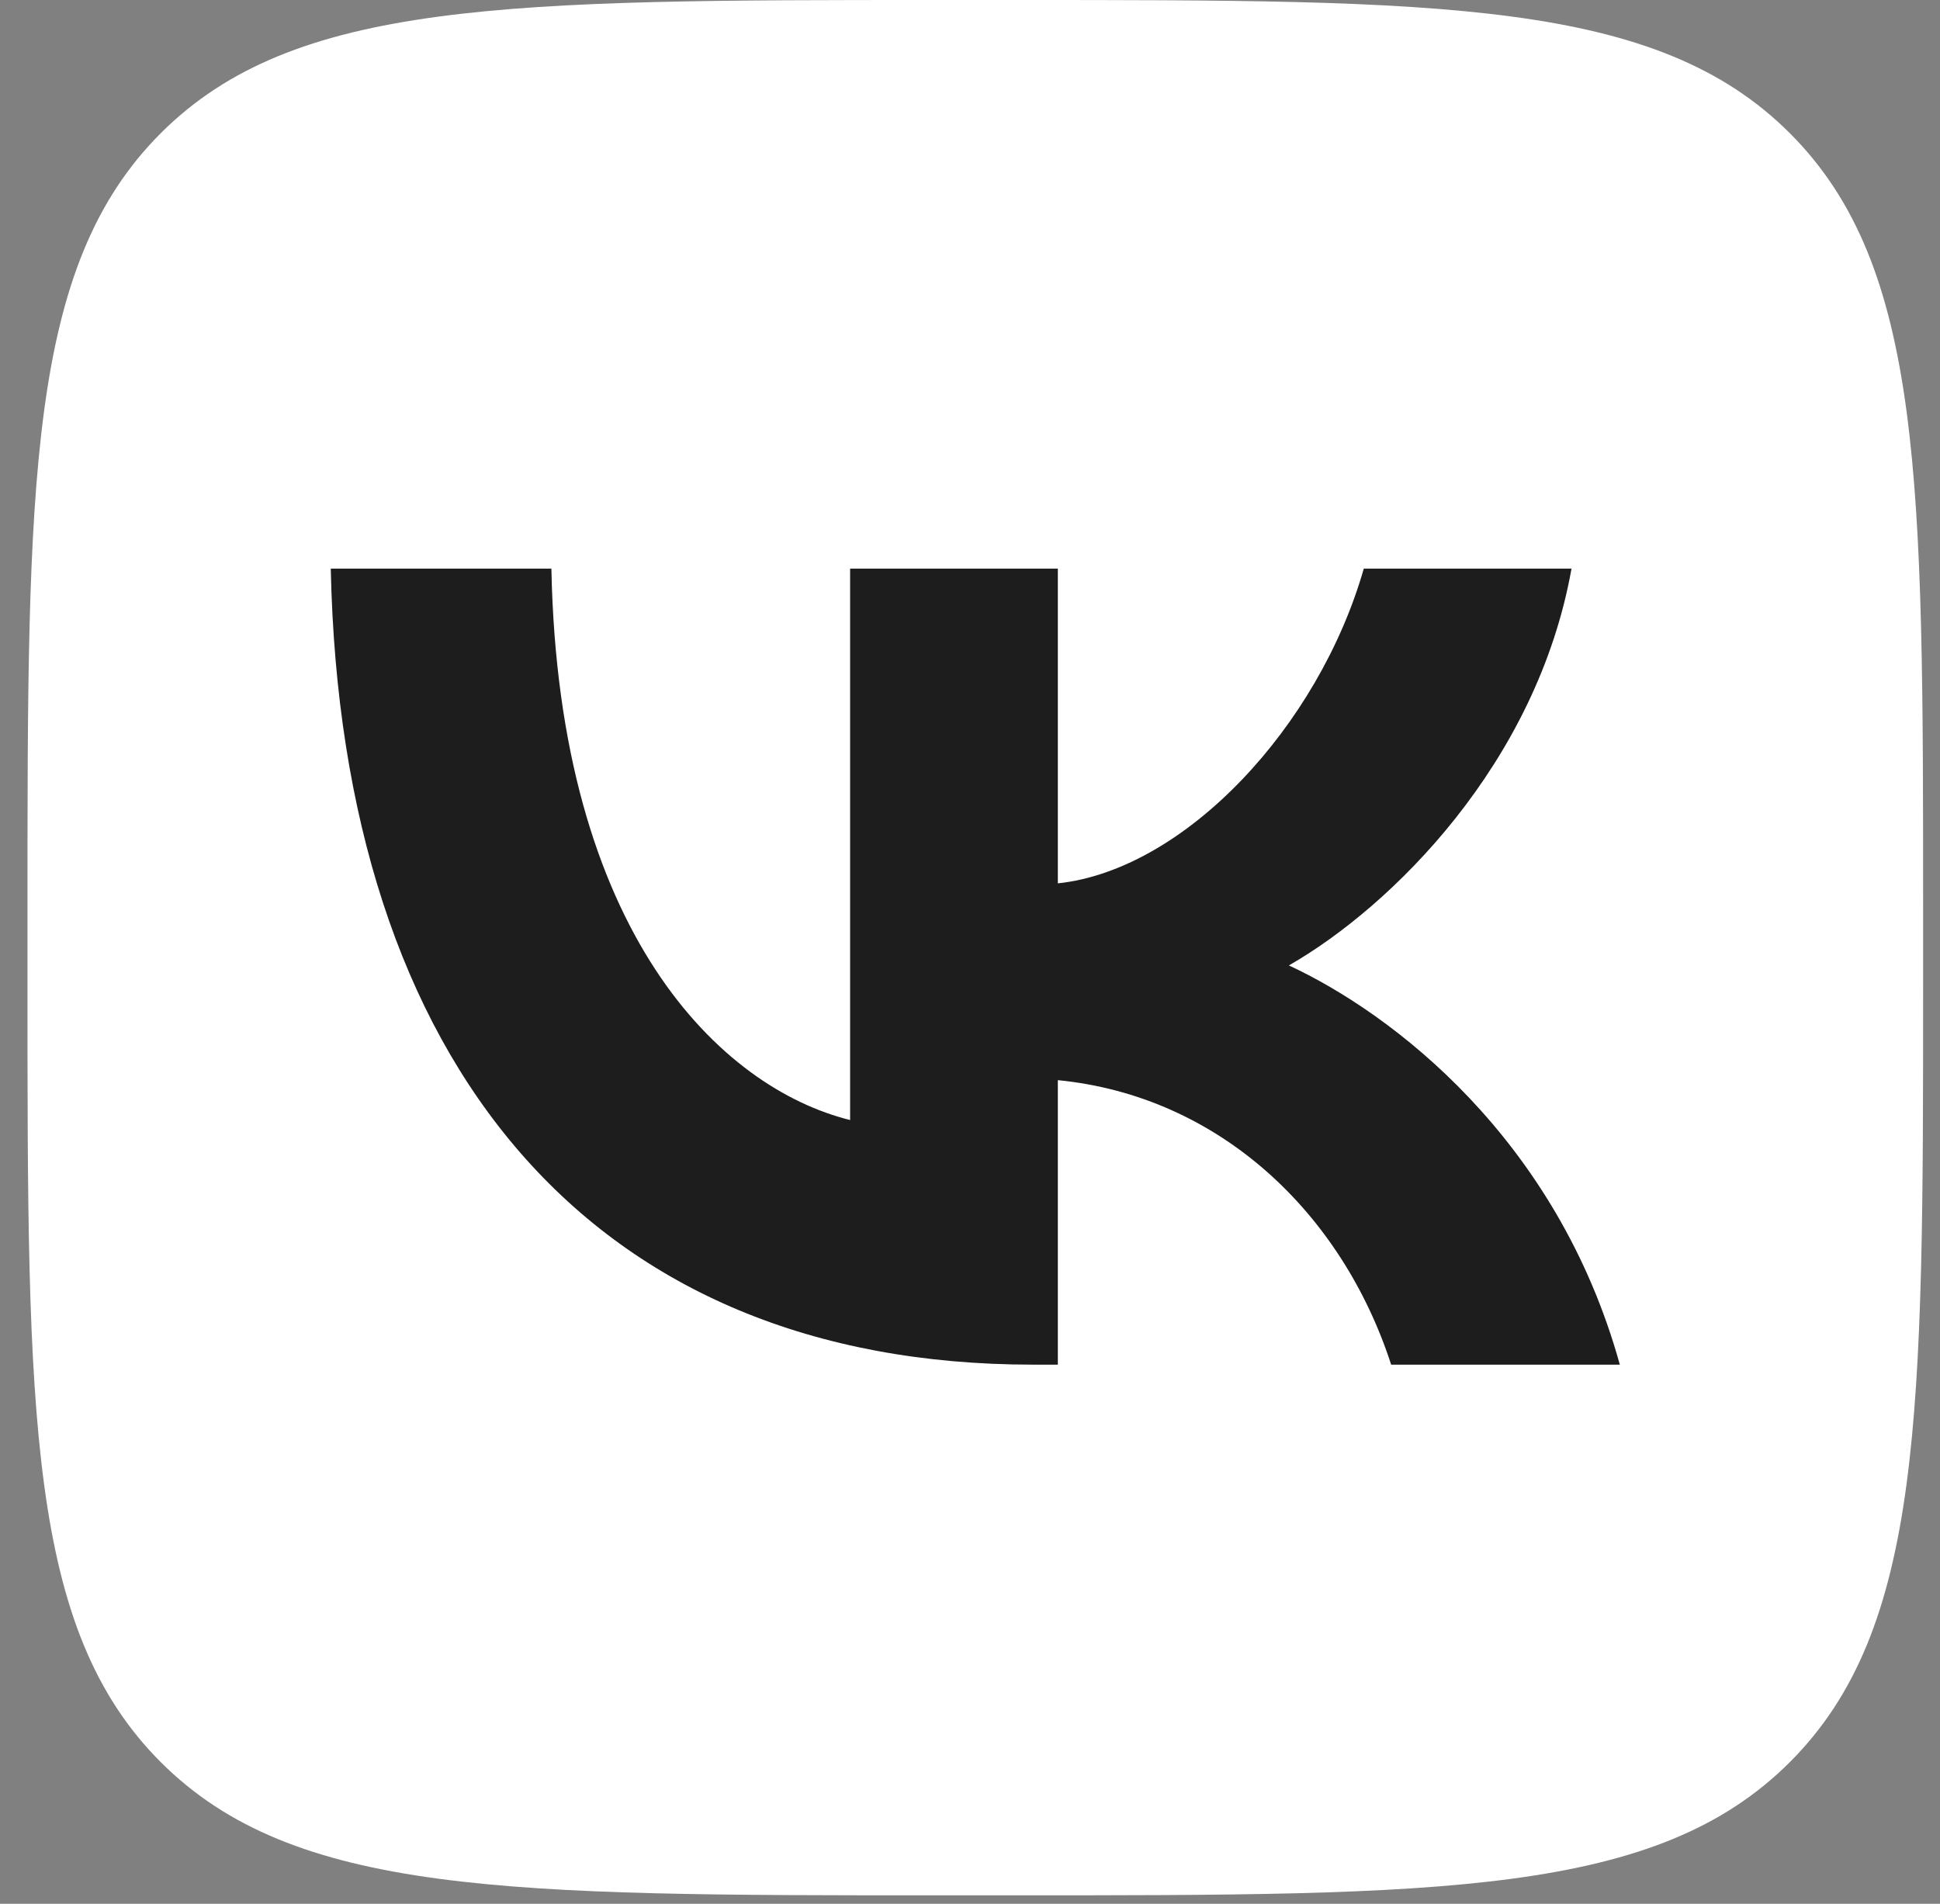
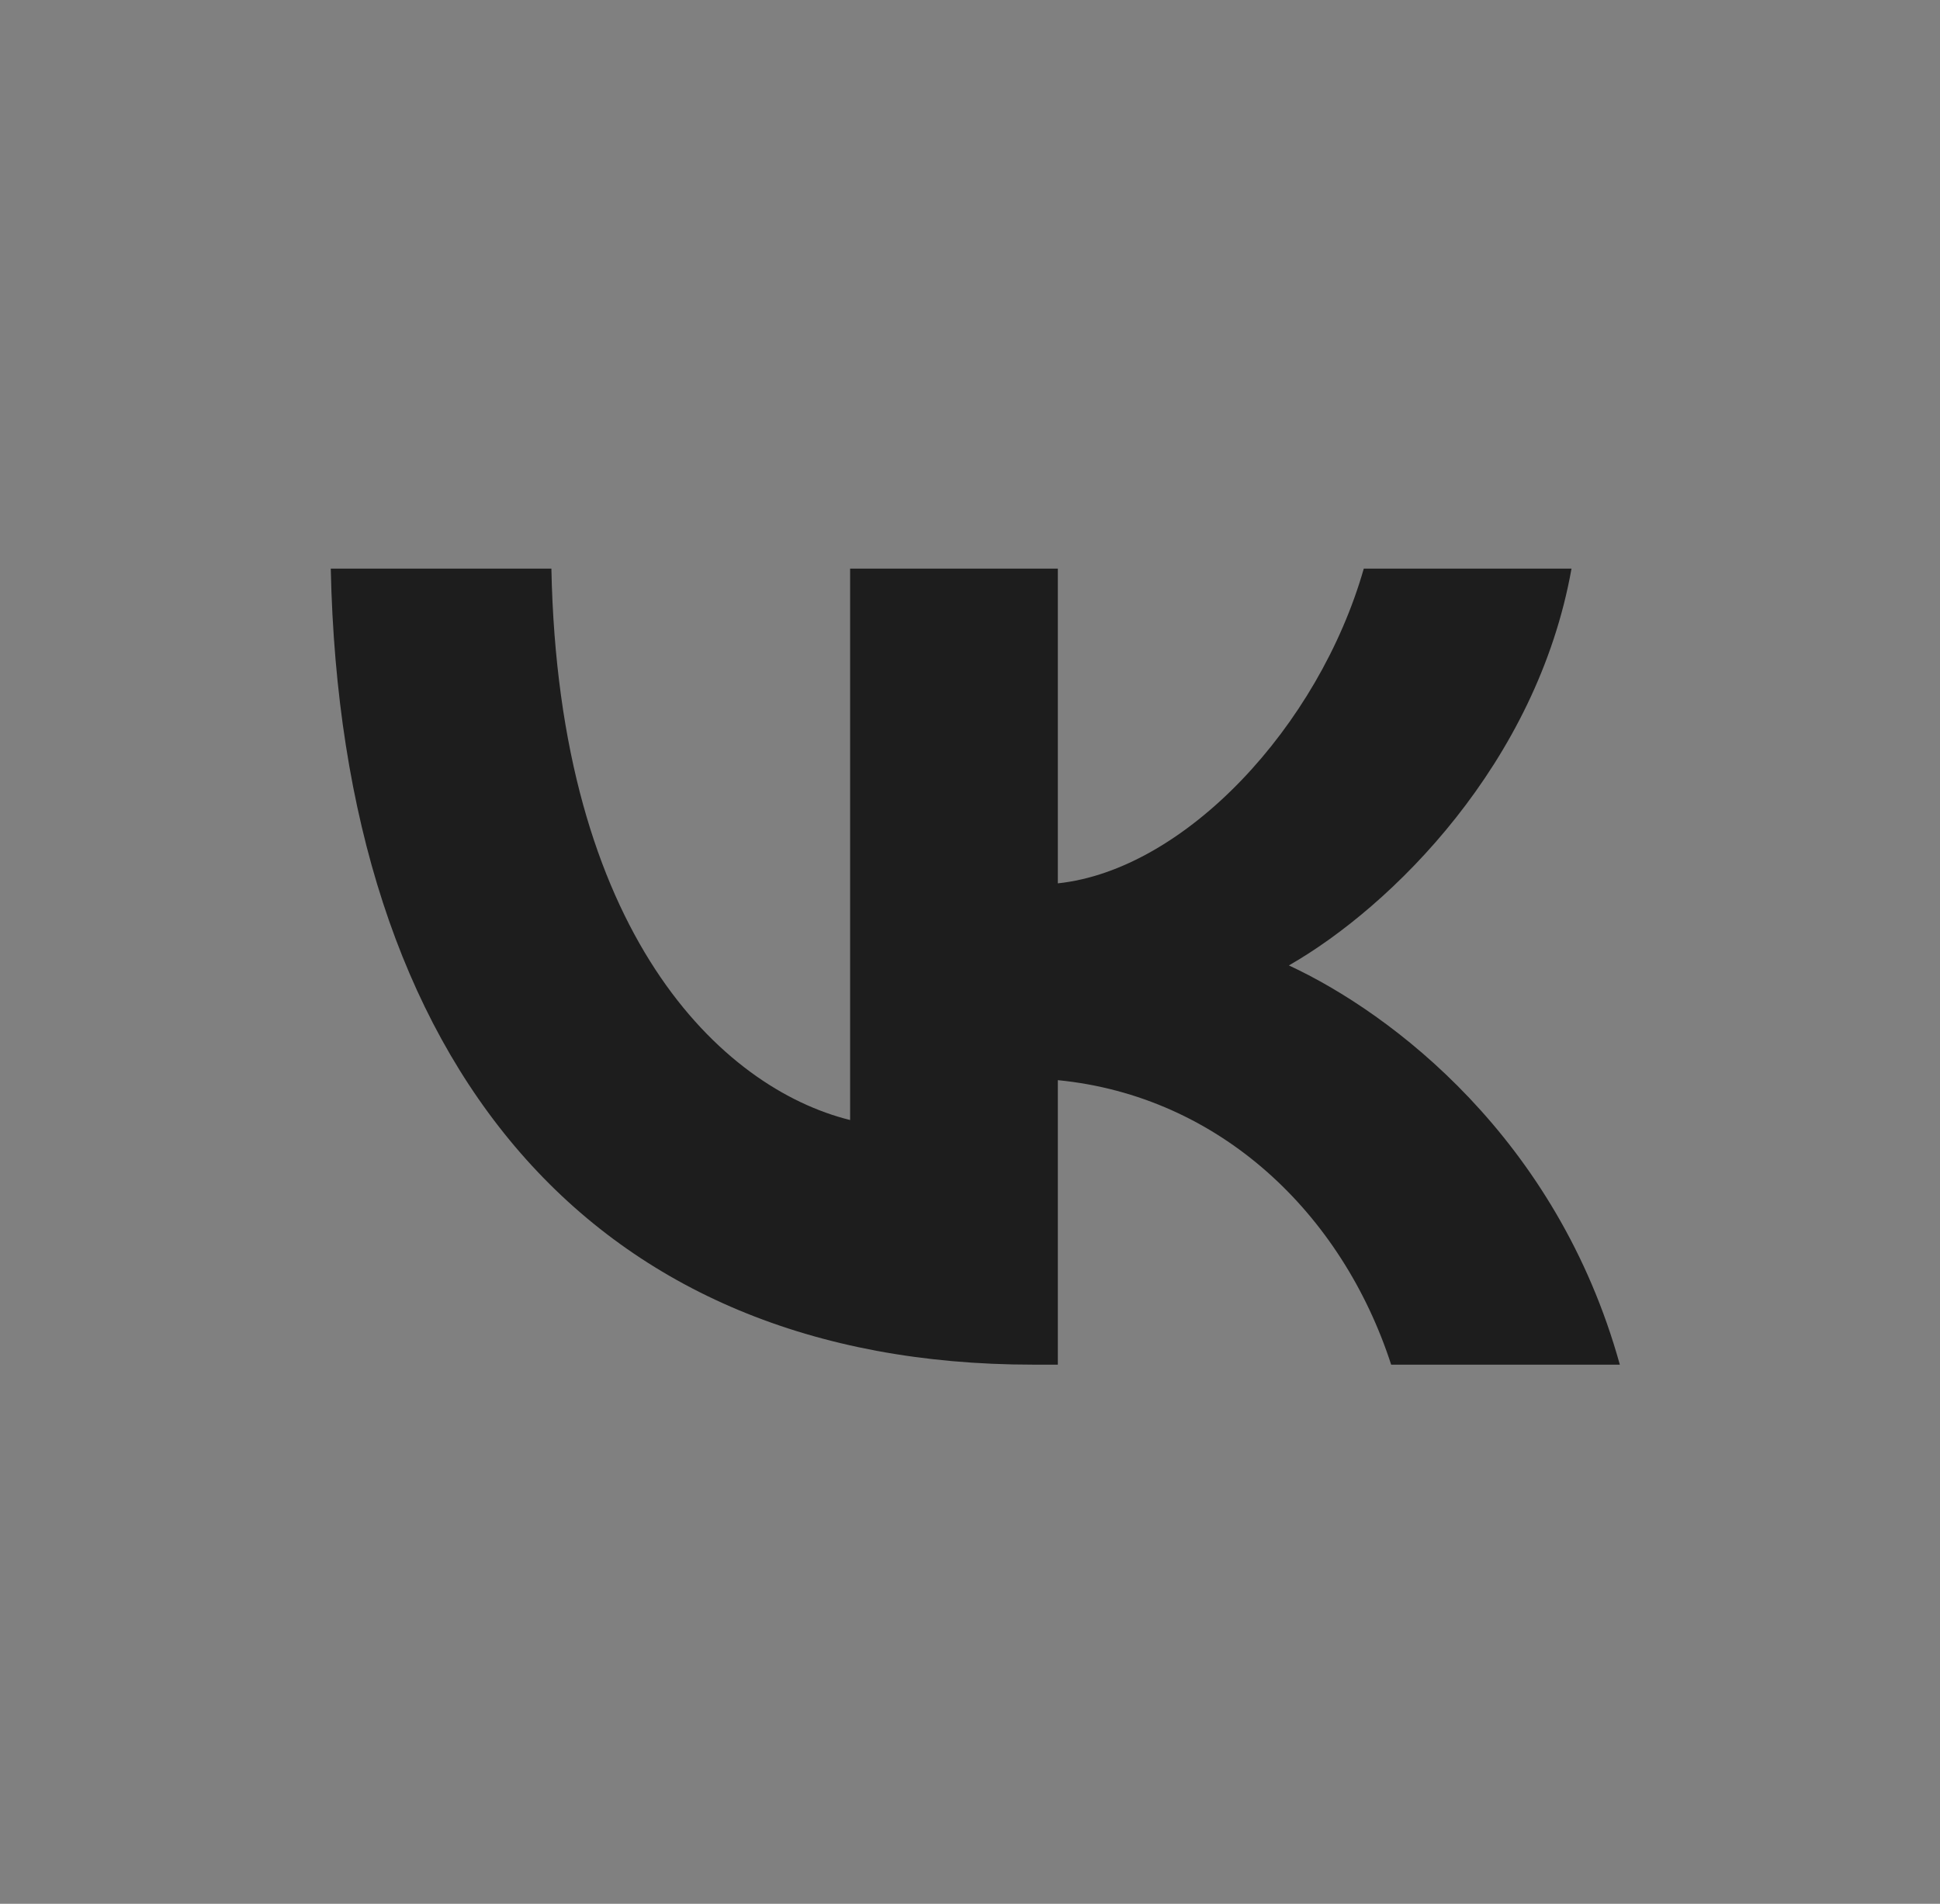
<svg xmlns="http://www.w3.org/2000/svg" width="54" height="53" viewBox="0 0 54 53" fill="none">
  <rect x="0" y="0" width="54" height="53" fill="#808080" stroke="none" />
-   <path d="M0.765 25.327C0.765 13.388 0.765 7.418 4.474 3.709C8.183 0 14.153 0 26.092 0H28.203C40.142 0 46.112 0 49.821 3.709C53.53 7.418 53.53 13.388 53.53 25.327V27.438C53.53 39.377 53.53 45.347 49.821 49.056C46.112 52.765 40.142 52.765 28.203 52.765H26.092C14.153 52.765 8.183 52.765 4.474 49.056C0.765 45.347 0.765 39.377 0.765 27.438V25.327Z" fill="white" />
  <path d="M28.75 37.991C16.491 37.991 9.499 29.672 9.207 15.83H15.348C15.55 25.99 20.077 30.293 23.663 31.181V15.83H29.445V24.592C32.986 24.215 36.706 20.222 37.961 15.83H43.743C42.779 21.242 38.745 25.235 35.876 26.877C38.745 28.208 43.34 31.691 45.088 37.991H38.723C37.355 33.776 33.949 30.515 29.445 30.071V37.991H28.75Z" fill="#1D1D1D" />
</svg>